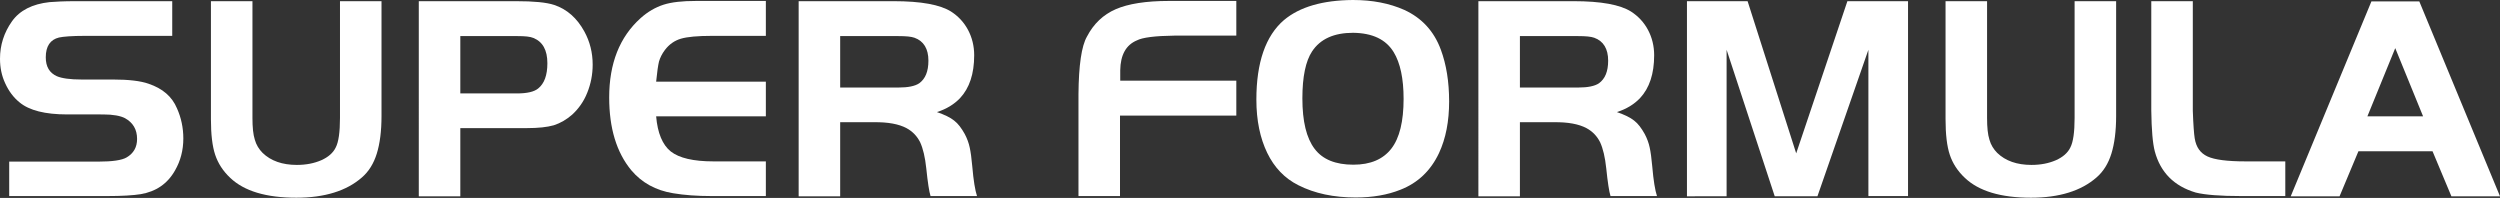
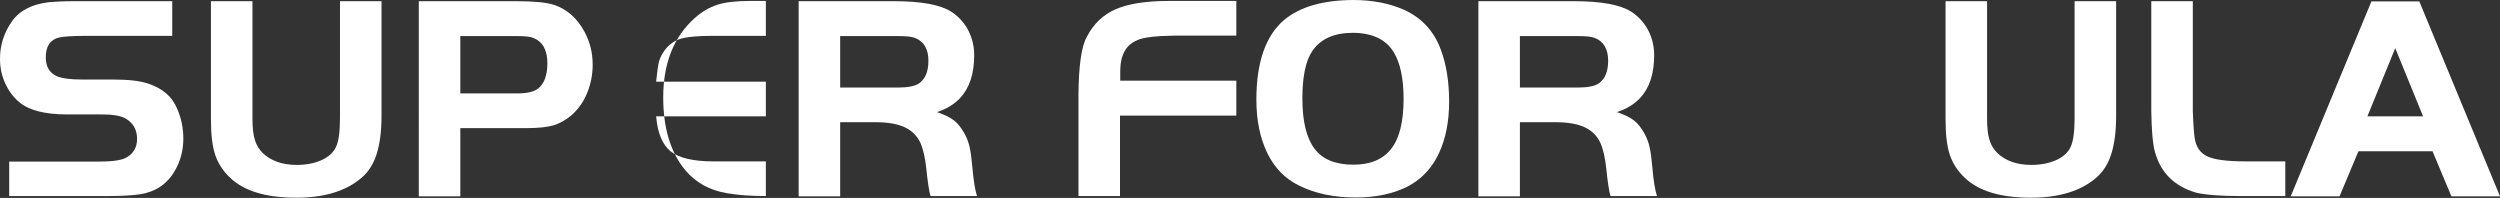
<svg xmlns="http://www.w3.org/2000/svg" version="1.1" x="0px" y="0px" width="1059.6px" height="83.9px" viewBox="0 0 1059.6 83.9" style="enable-background:new 0 0 1059.6 83.9;" xml:space="preserve">
  <rect x="0" y="0" width="1059.6" height="83.9" fill="#333333" stroke="none" />
  <style type="text/css">
	.st0{fill:#FFFFFF;}
</style>
  <defs>
</defs>
  <g>
    <path class="st0" d="M3.9,83.2V68.5h37.7c6.1,0,10.1-0.6,12.1-1.8c2.9-1.7,4.4-4.3,4.4-7.8c0-4-1.7-6.9-5.1-8.8   c-1.9-1-5-1.6-9.3-1.6H28.5c-9.4,0-16.1-1.7-20.2-5.1c-2.6-2.1-4.6-4.8-6.1-8.1C0.7,32.1,0,28.6,0,24.9C0,19.1,1.7,13.8,5.1,9   C8.4,4.4,13.7,1.7,21,0.9c2.5-0.2,6.1-0.4,11-0.4h41v14.7H36c-5.5,0-9.2,0.3-11,0.7c-3.7,0.9-5.6,3.7-5.6,8.4c0,4,1.6,6.6,4.7,8   c2.1,0.9,5.6,1.4,10.4,1.4h13.3c6.8,0,11.8,0.6,15.2,1.8c5.9,2,9.9,5.4,12,10.4c1.8,4,2.7,8.3,2.7,12.8c0,5-1.2,9.5-3.5,13.5   c-3.2,5.7-8.1,9-14.6,10.1c-3.1,0.5-7.9,0.8-14.2,0.8H3.9z" />
    <path class="st0" d="M107,0.5v49.5c0,4,0.3,7,1,9.2c0.6,2.2,1.8,4.1,3.3,5.6c3.5,3.4,8.4,5.1,14.5,5.1c4,0,7.4-0.7,10.4-2   c2.9-1.3,5-3.1,6.1-5.4c1.2-2.3,1.8-6.5,1.8-12.5V0.5h17.6v48.7c0,6.4-0.7,11.7-2,15.9c-1.3,4.2-3.4,7.6-6.3,10.1   c-6.5,5.7-15.8,8.6-27.8,8.6c-12.8,0-22.1-2.8-28-8.4c-3.1-2.9-5.2-6.2-6.4-9.8C90,62,89.4,57,89.4,50.5v-50H107z" />
    <path class="st0" d="M195.1,54.3v28.9h-17.6V0.5h41.2c7.5,0,12.9,0.5,16.2,1.6c5.4,1.8,9.7,5.6,12.8,11.3c2.3,4.2,3.5,8.9,3.5,14   c0,4.2-0.8,8.2-2.3,11.9c-1.5,3.8-3.7,6.8-6.4,9.3c-2.4,2.1-5,3.6-7.8,4.5c-2.8,0.8-6.6,1.2-11.4,1.2H195.1z M195.1,39.6h24   c4.3,0,7.3-0.7,9-2.1c2.6-2.1,3.9-5.6,3.9-10.7c0-5.6-2-9.1-5.9-10.7c-1.4-0.6-3.6-0.8-6.7-0.8h-24.3V39.6z" />
-     <path class="st0" d="M324.6,0.5v14.7h-22.9c-6,0-10.4,0.4-13.1,1.2c-2.7,0.8-5,2.4-6.8,4.8c-1.2,1.6-2,3.2-2.5,4.9   c-0.4,1.7-0.8,4.5-1.2,8.5h46.5v14.7h-46.5c0.6,7.1,2.7,12.1,6.2,14.9c3.6,2.8,9.6,4.2,18.1,4.2h22.2v14.7h-22.9   c-6.2,0-11.7-0.4-16.4-1.2c-7.4-1.2-13.3-4.5-17.7-9.7c-6.3-7.6-9.4-17.9-9.4-30.9c0-14.4,4.4-25.6,13.3-33.6   c3-2.7,6.3-4.6,9.7-5.7c3.4-1.1,8-1.6,13.8-1.6H324.6z" />
+     <path class="st0" d="M324.6,0.5v14.7h-22.9c-6,0-10.4,0.4-13.1,1.2c-2.7,0.8-5,2.4-6.8,4.8c-1.2,1.6-2,3.2-2.5,4.9   c-0.4,1.7-0.8,4.5-1.2,8.5h46.5v14.7h-46.5c0.6,7.1,2.7,12.1,6.2,14.9c3.6,2.8,9.6,4.2,18.1,4.2h22.2v14.7c-6.2,0-11.7-0.4-16.4-1.2c-7.4-1.2-13.3-4.5-17.7-9.7c-6.3-7.6-9.4-17.9-9.4-30.9c0-14.4,4.4-25.6,13.3-33.6   c3-2.7,6.3-4.6,9.7-5.7c3.4-1.1,8-1.6,13.8-1.6H324.6z" />
    <path class="st0" d="M356.1,51.8v31.4h-17.6V0.5h40.3c11.6,0,19.7,1.5,24.3,4.4c3.1,2,5.5,4.6,7.2,7.8c1.7,3.2,2.6,6.8,2.6,10.7   c0,7.9-2,13.9-6,18.2c-2.5,2.6-5.7,4.6-9.8,5.9c3.2,1.1,5.7,2.3,7.3,3.6c1.7,1.3,3.1,3.2,4.5,5.7c1,1.9,1.7,3.8,2.1,5.7   c0.4,1.8,0.8,4.6,1.1,8.1c0.5,5.9,1.2,10.1,2,12.5h-19.7c-0.6-1.9-1.2-5.9-1.8-11.7c-0.5-4.8-1.4-8.5-2.6-11.1   c-1.3-2.6-3.2-4.6-5.8-6c-3.2-1.7-7.8-2.6-13.9-2.5H356.1z M356.1,37.1h24.7c4.1,0,7-0.6,8.8-1.8c2.6-1.9,3.9-5,3.9-9.6   c0-5-2-8.3-5.9-9.7c-1.4-0.5-3.6-0.7-6.8-0.7h-24.7V37.1z" />
    <path class="st0" d="M524,34.3V49h-49.3v34.1h-17.6V40c0.1-12.4,1.3-20.5,3.6-24.5c2.8-5.4,6.9-9.3,12.2-11.6   c5.3-2.3,12.8-3.5,22.5-3.5H524v14.7h-26.3c-8.2,0.1-13.5,0.8-15.8,2c-4.6,1.9-7,6.1-7.1,12.7v4.4H524z" />
    <path class="st0" d="M573.4,0c8.3,0,15.5,1.4,21.8,4.2c7.4,3.4,12.6,9,15.5,16.9c2.3,6.2,3.5,13.5,3.5,21.9   c0,8.4-1.4,15.7-4.3,21.9c-3.5,7.4-8.9,12.6-16.3,15.5c-5.5,2.2-11.8,3.3-19,3.3c-9.3,0-17.4-1.7-24.3-5.2   c-5.8-2.9-10.2-7.5-13.2-13.7c-3-6.2-4.6-13.7-4.6-22.6c0-15.7,3.9-27,11.7-33.7C550.9,2.9,560.6,0.1,573.4,0z M573.5,13.9   c-8.1,0-13.9,2.6-17.4,7.9c-2.7,4.1-4.1,10.7-4.1,19.9c0,9.7,1.7,16.8,5.2,21.4c3.4,4.5,8.9,6.7,16.4,6.7c7.3,0,12.6-2.3,16.1-6.8   c3.5-4.5,5.2-11.6,5.2-21.1c0-8.6-1.4-15.2-4.2-19.8C587.4,16.7,581.7,14,573.5,13.9z" />
    <path class="st0" d="M644.2,51.8v31.4h-17.6V0.5H667c11.6,0,19.7,1.5,24.3,4.4c3.1,2,5.5,4.6,7.2,7.8c1.7,3.2,2.6,6.8,2.6,10.7   c0,7.9-2,13.9-6,18.2c-2.5,2.6-5.7,4.6-9.8,5.9c3.2,1.1,5.7,2.3,7.3,3.6c1.7,1.3,3.1,3.2,4.5,5.7c1,1.9,1.7,3.8,2.1,5.7   c0.4,1.8,0.8,4.6,1.1,8.1c0.5,5.9,1.2,10.1,2,12.5h-19.7c-0.6-1.9-1.2-5.9-1.8-11.7c-0.5-4.8-1.4-8.5-2.6-11.1   c-1.3-2.6-3.2-4.6-5.8-6c-3.2-1.7-7.8-2.6-13.9-2.5H644.2z M644.2,37.1h24.7c4.1,0,7-0.6,8.8-1.8c2.6-1.9,3.9-5,3.9-9.6   c0-5-2-8.3-5.9-9.7c-1.4-0.5-3.6-0.7-6.8-0.7h-24.7V37.1z" />
-     <path class="st0" d="M740.7,0.5L761.3,65L783,0.5h25.7v82.6h-16.8V21.1l-21.6,62.1h-18.1l-20.4-62.1v62.1H715V0.5H740.7z" />
    <path class="st0" d="M842.2,0.5v49.5c0,4,0.3,7,1,9.2c0.6,2.2,1.8,4.1,3.3,5.6c3.5,3.4,8.4,5.1,14.5,5.1c4,0,7.4-0.7,10.4-2   c2.9-1.3,5-3.1,6.1-5.4c1.2-2.3,1.8-6.5,1.8-12.5V0.5h17.6v48.7c0,6.4-0.7,11.7-2,15.9c-1.3,4.2-3.4,7.6-6.3,10.1   c-6.5,5.7-15.8,8.6-27.8,8.6c-12.8,0-22.1-2.8-28-8.4c-3.1-2.9-5.2-6.2-6.4-9.8c-1.2-3.6-1.8-8.6-1.8-15.1v-50H842.2z" />
    <path class="st0" d="M911.8,0.5h17.6v46.4c0.2,5.9,0.5,9.8,0.8,11.7c0.6,3.8,2.4,6.3,5.4,7.7c3,1.4,8.4,2.1,16.1,2.1h16.9v14.7   h-18.7c-8.8,0-15.3-0.5-19.3-1.5c-9.1-2.7-14.9-8.5-17.3-17.4c-0.9-3.4-1.4-9.2-1.5-17.4V0.5z" />
    <path class="st0" d="M970.9,83.2l34.2-82.6h20.3l34.2,82.6h-20.6l-8-19.1h-31.4l-8,19.1H970.9z M1015.2,20.4l-11.8,28.9h23.6   L1015.2,20.4z" />
  </g>
</svg>